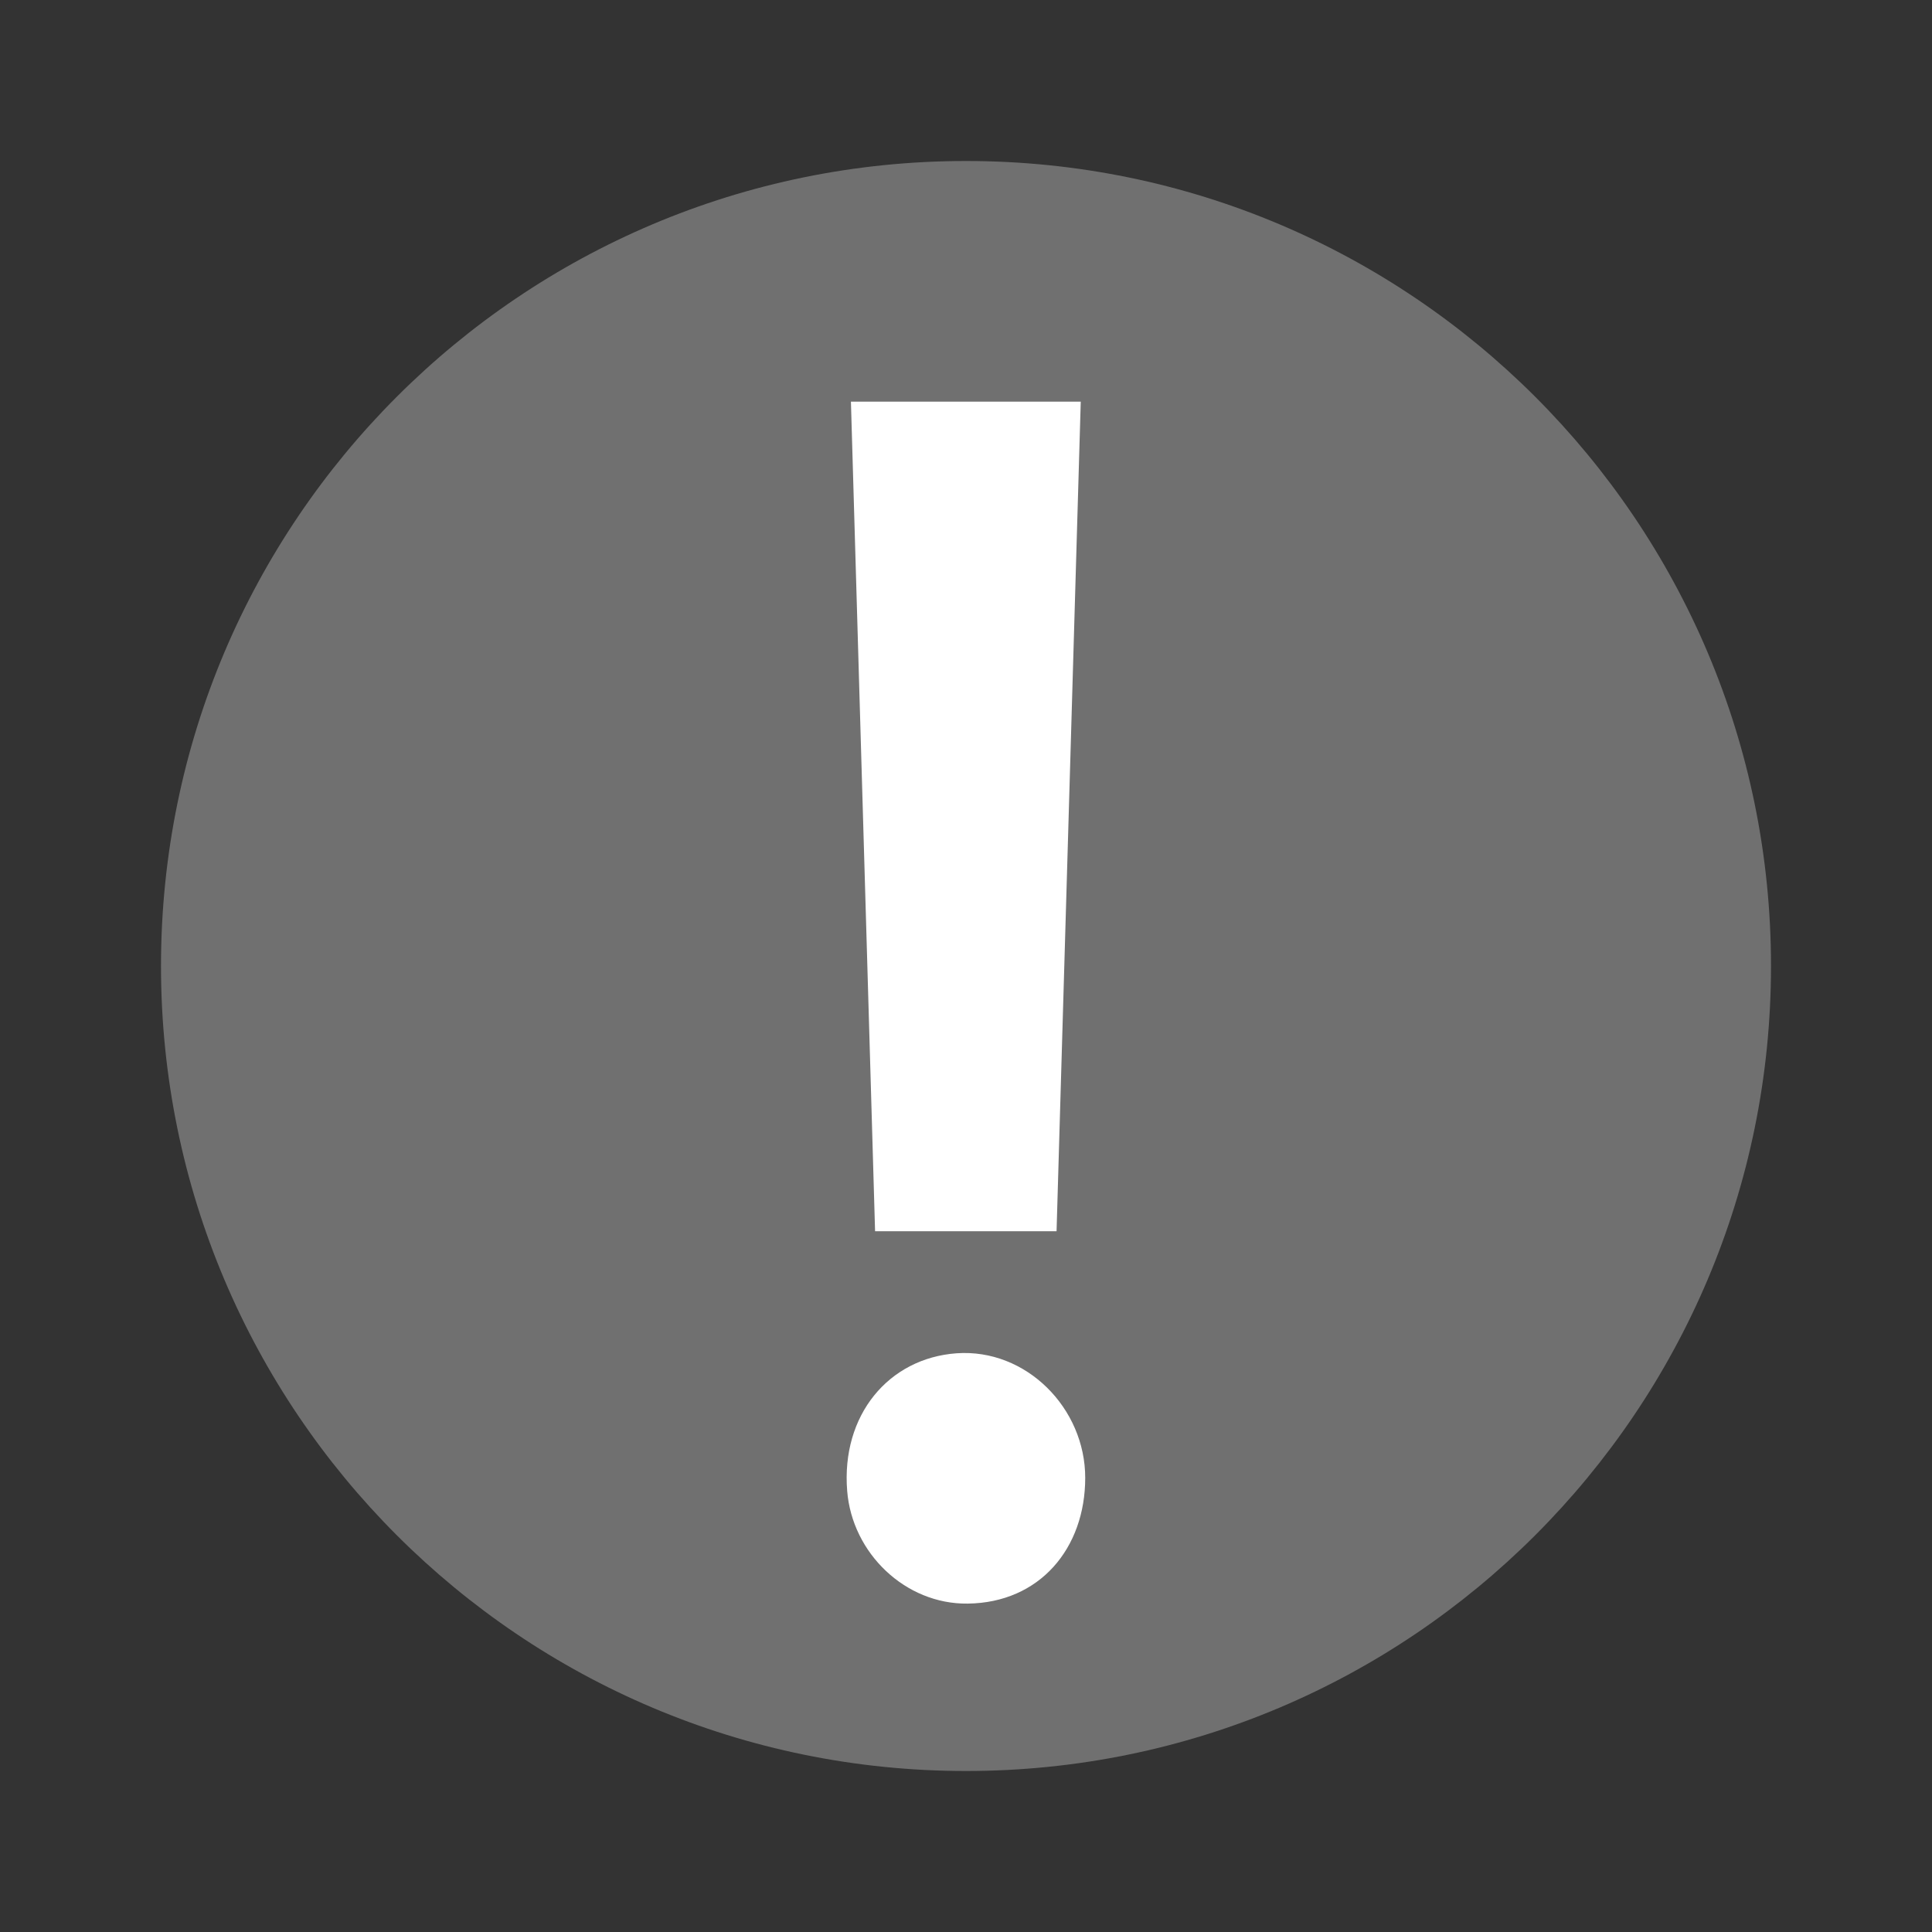
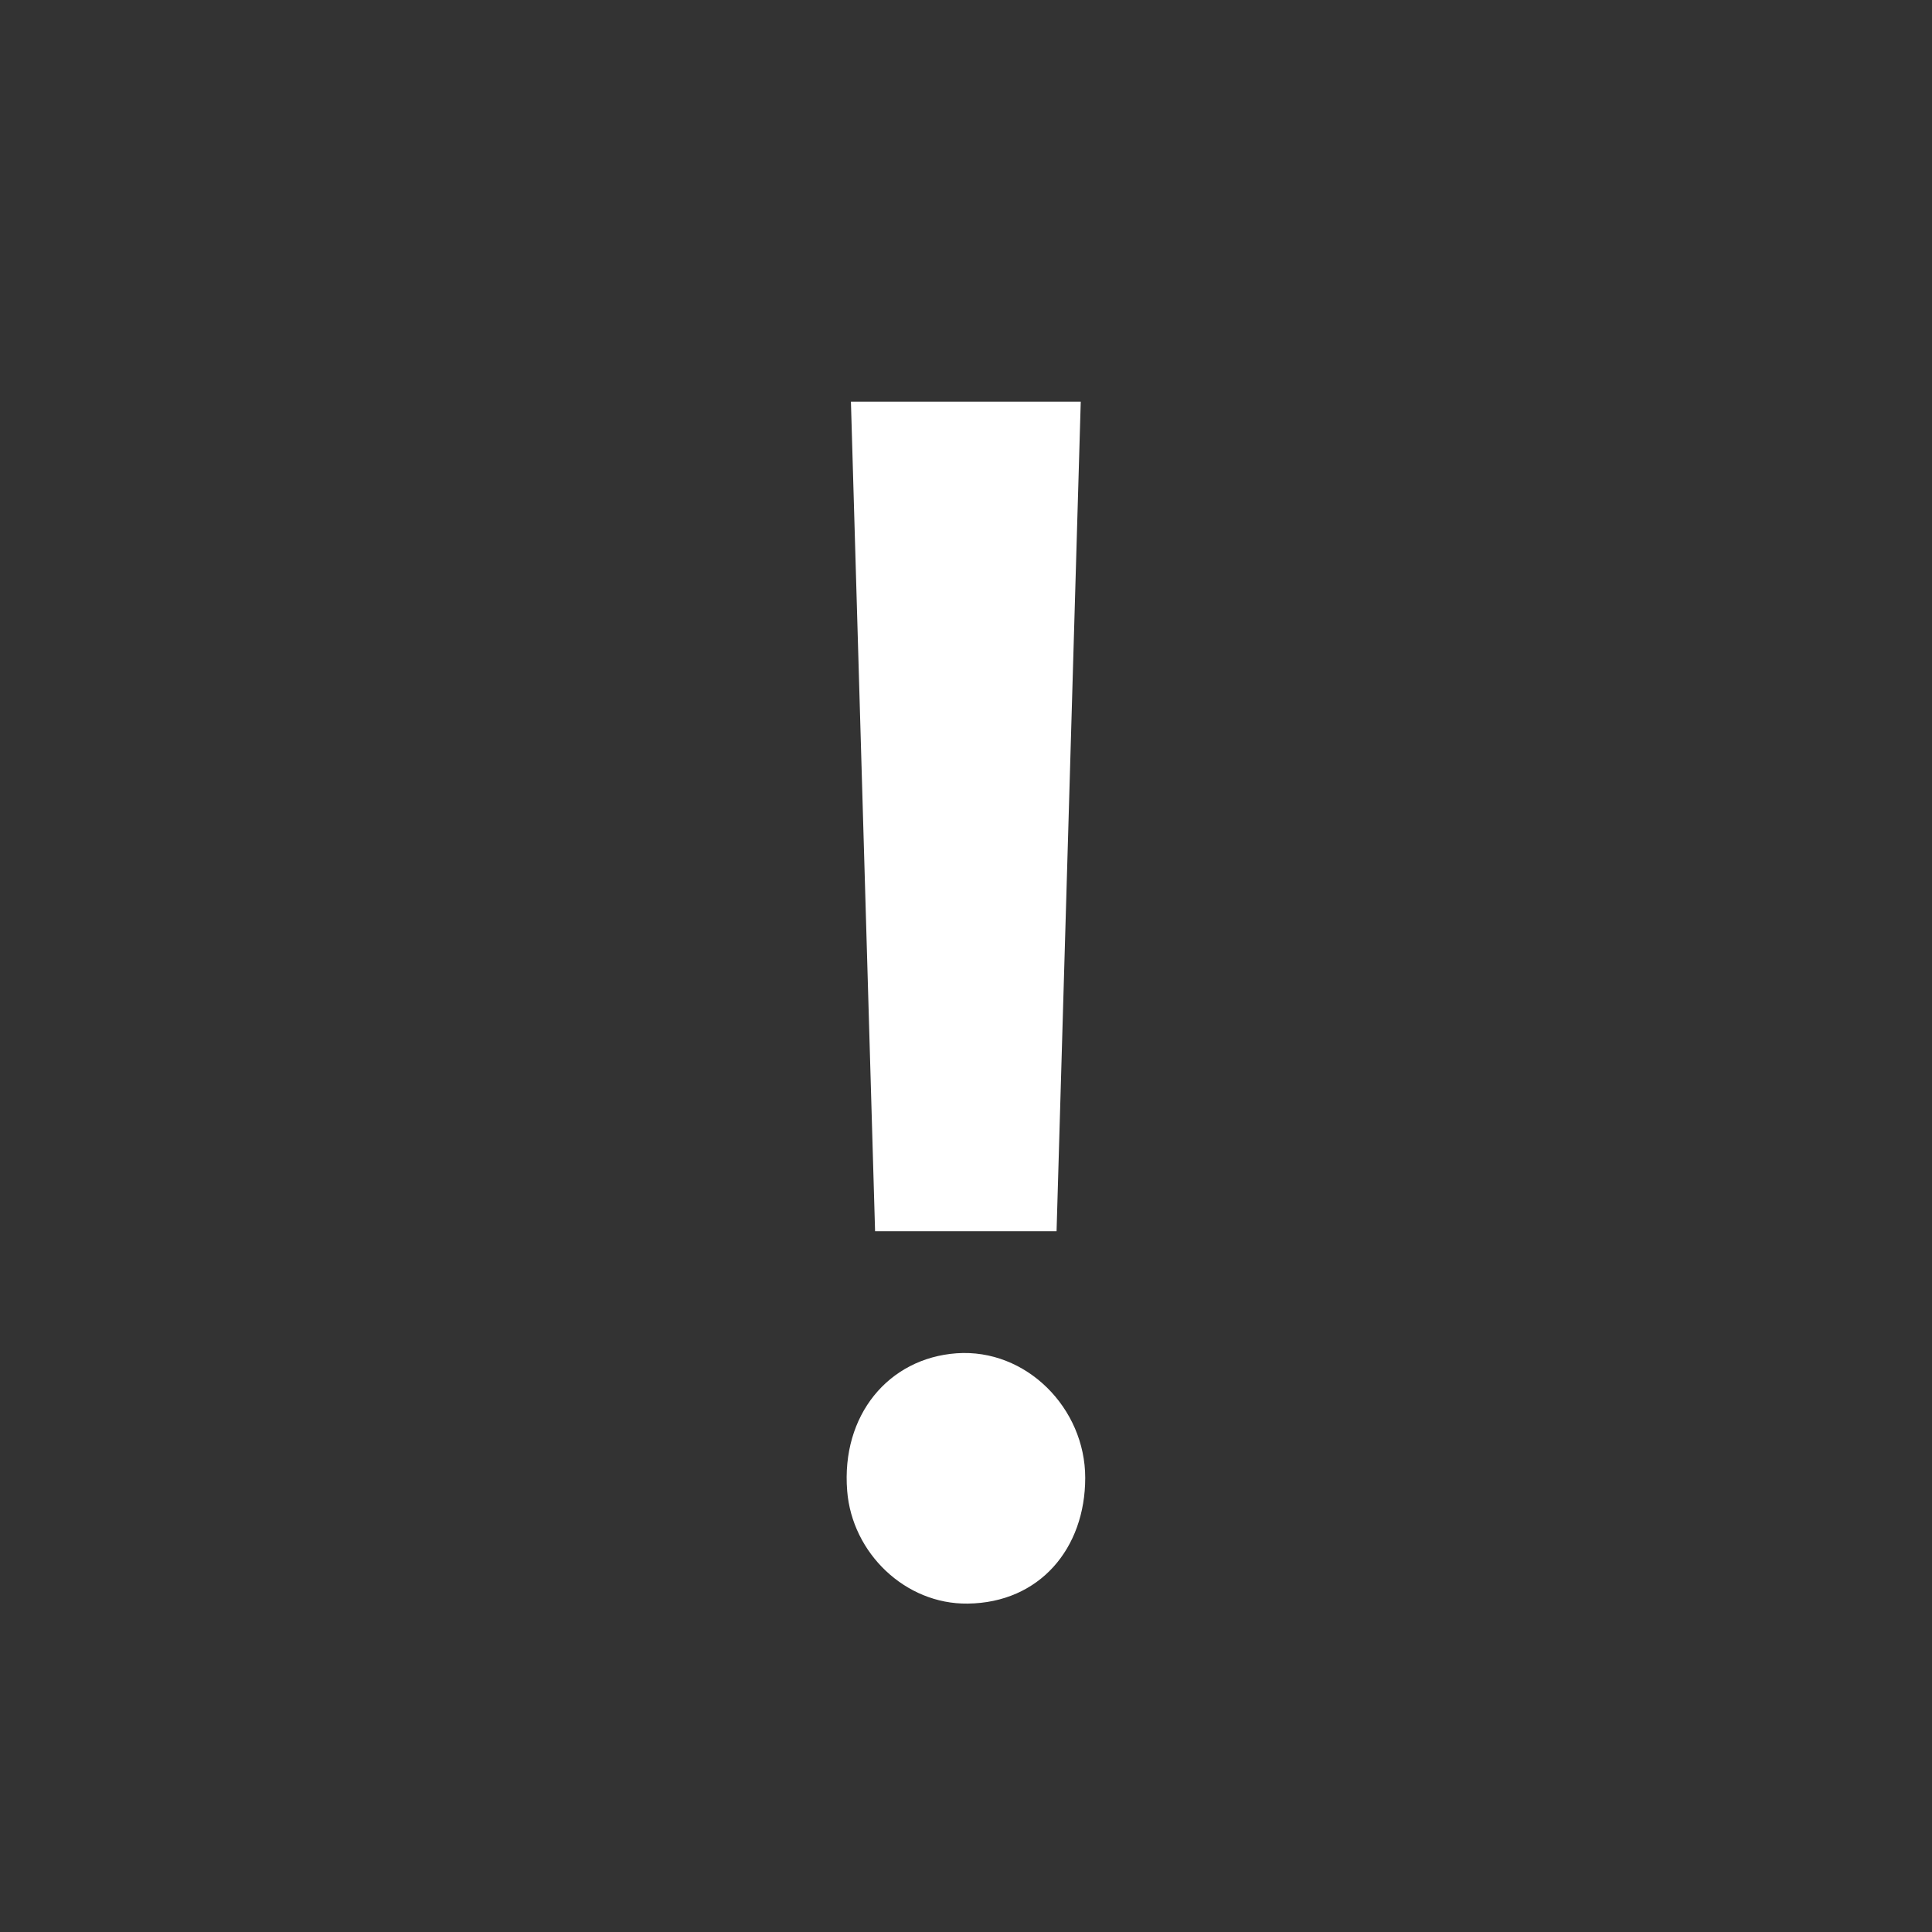
<svg xmlns="http://www.w3.org/2000/svg" width="48" height="48" viewBox="0 0 48 48" fill="none">
  <rect x="0" y="0" width="48" height="48" fill="#333333" stroke="none" />
-   <path d="M24 44C35.046 44 44 35.046 44 24C44 12.954 35.046 4 24 4C12.954 4 4 12.954 4 24C4 35.046 12.954 44 24 44Z" fill="#707070" />
  <path fill-rule="evenodd" clip-rule="evenodd" d="M26.851 9.979L26.25 30.589H21.741L21.141 9.979H26.851ZM21.048 37.042C20.896 35.159 22.076 33.744 23.766 33.622C25.496 33.5 26.962 34.986 26.962 36.716C26.962 38.467 25.832 39.821 24.041 39.841C22.494 39.861 21.171 38.589 21.048 37.042Z" fill="white" />
</svg>